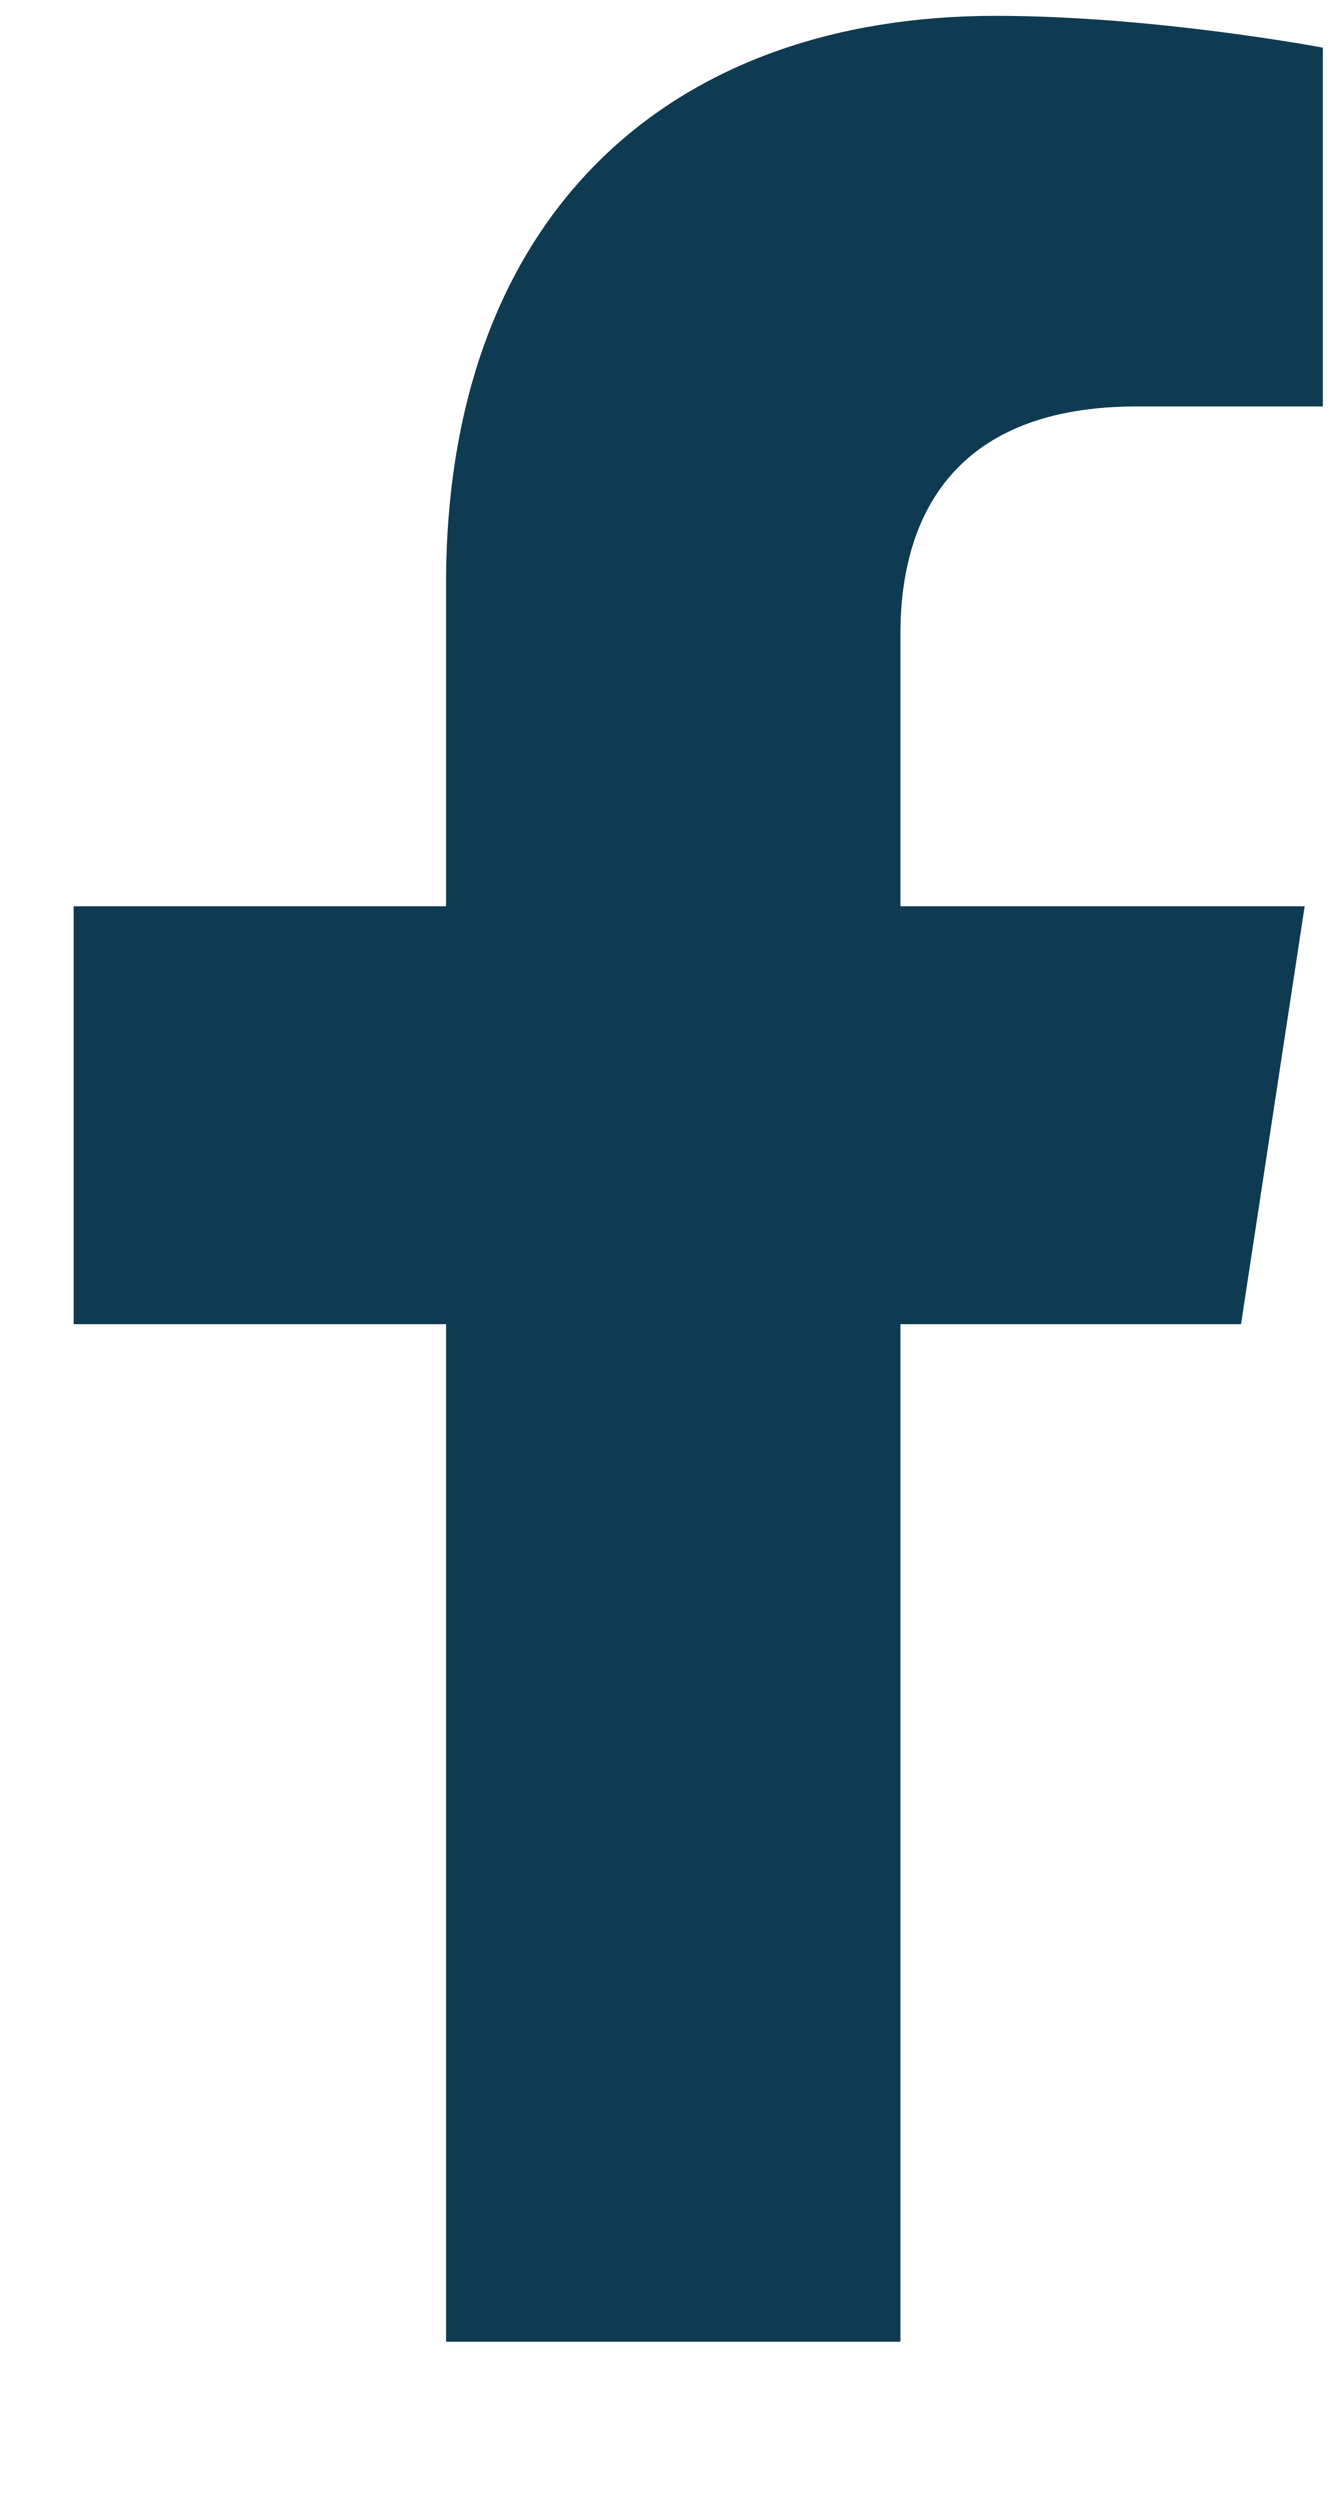
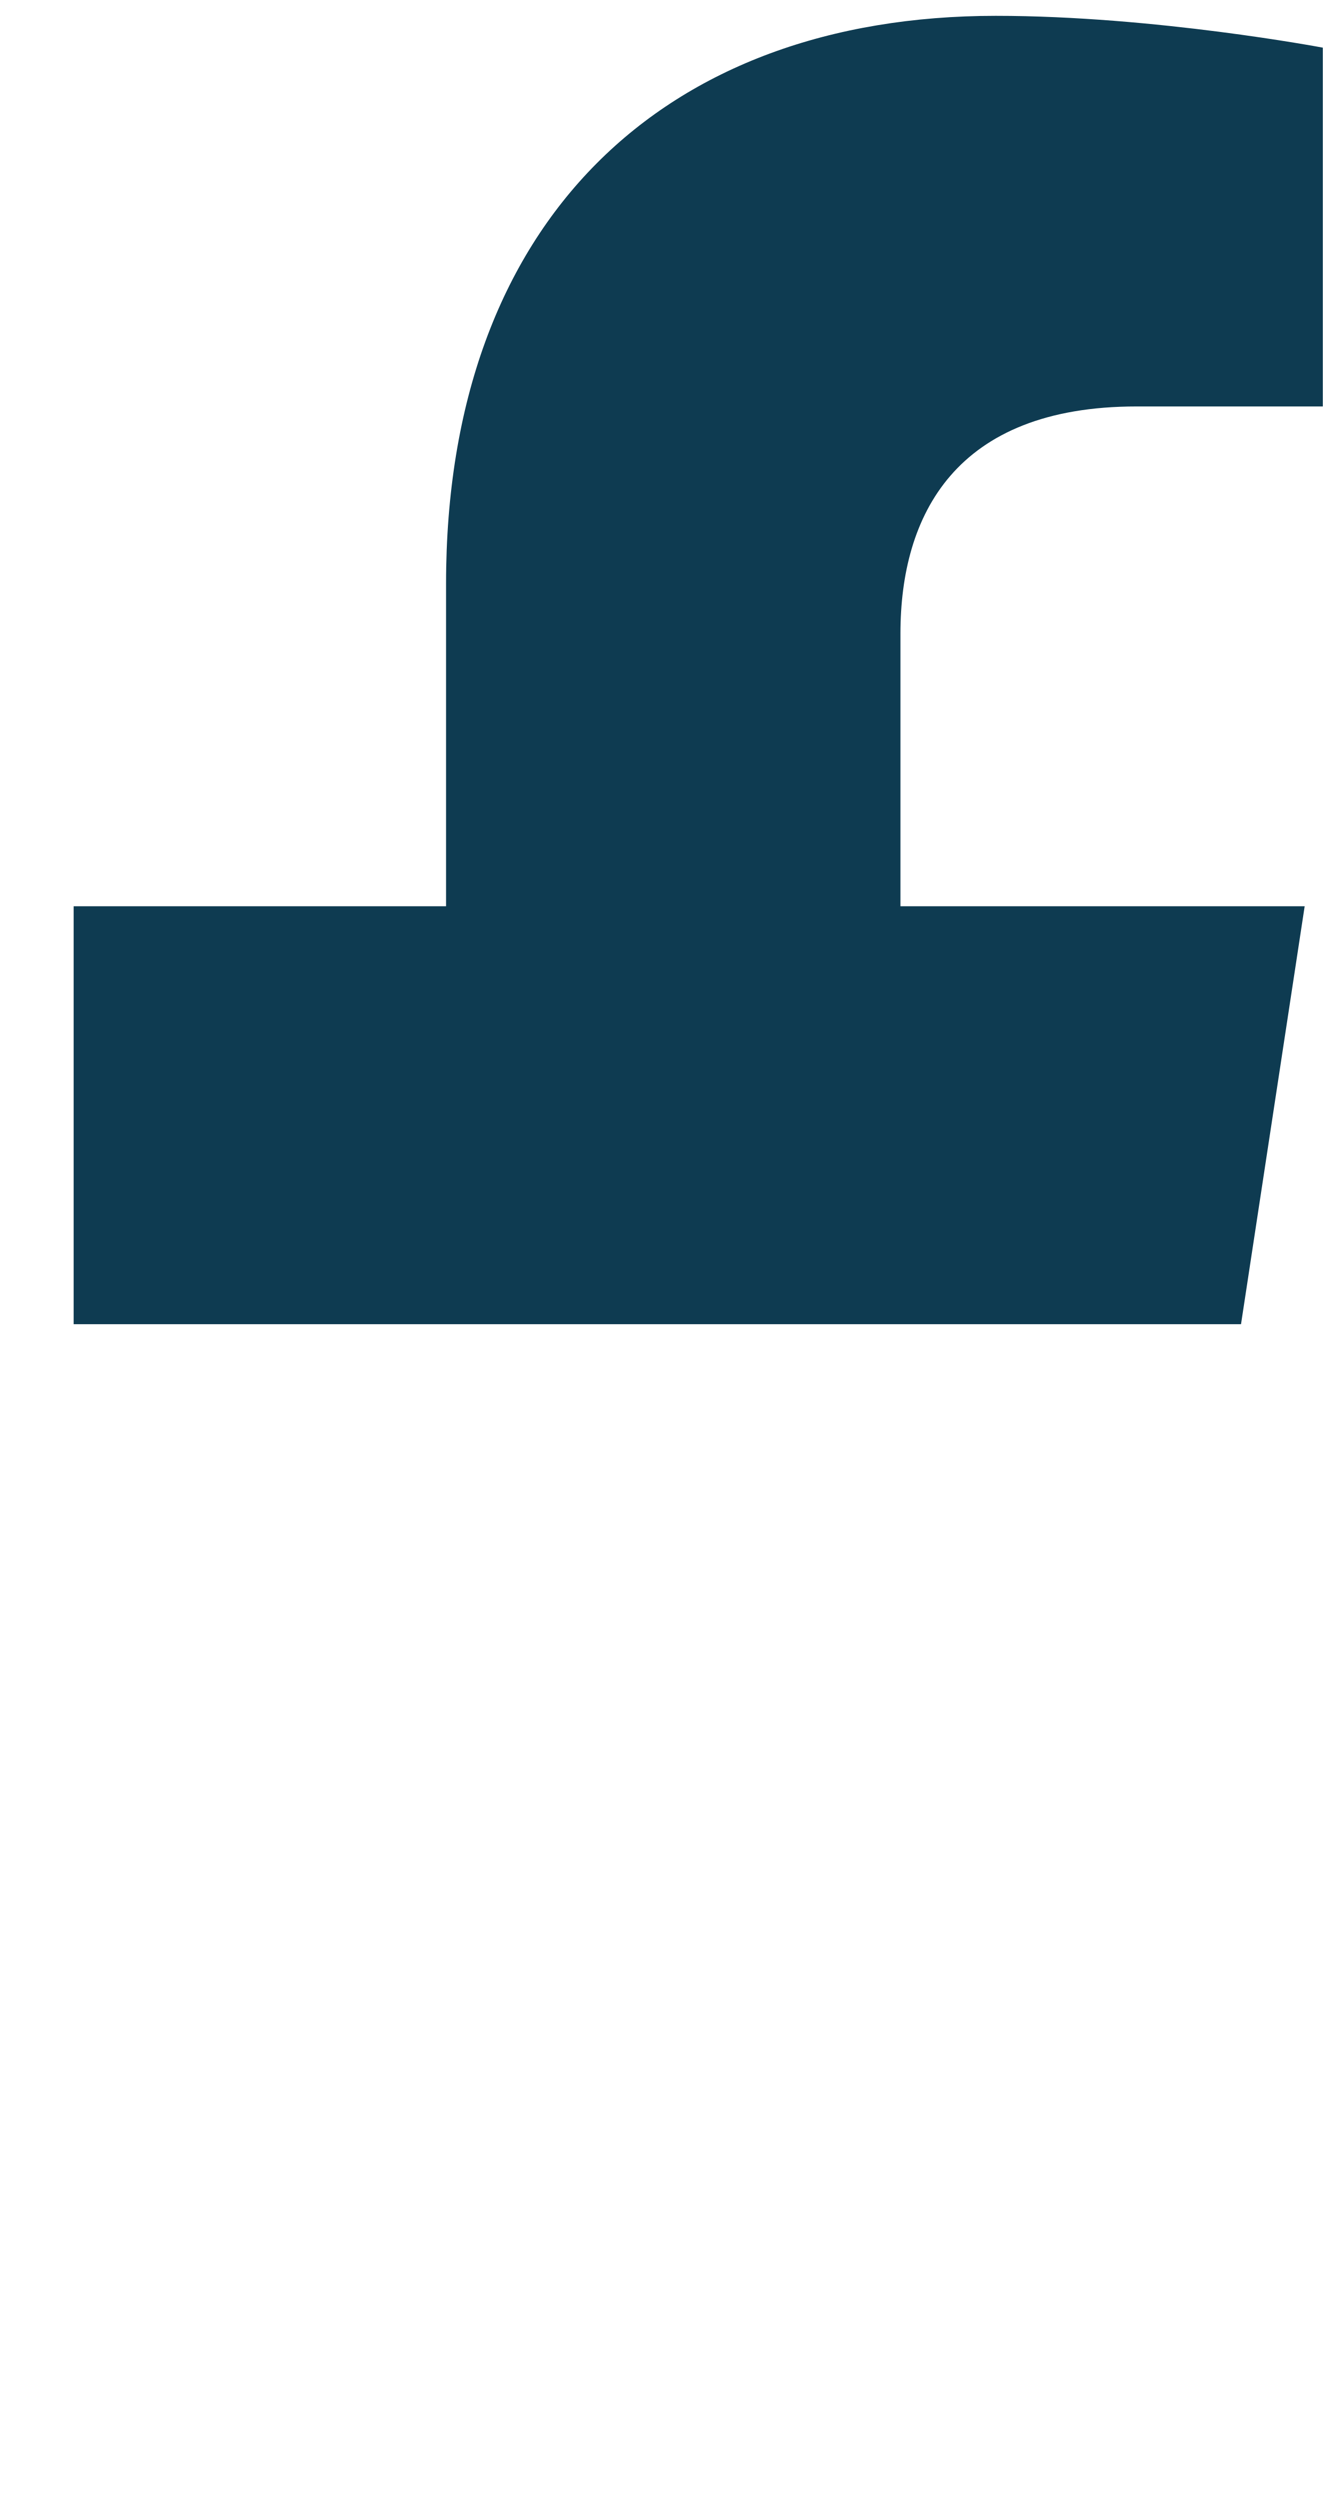
<svg xmlns="http://www.w3.org/2000/svg" width="8" height="15" viewBox="0 0 8 15" fill="none">
-   <path d="M7.448 7.946H5.404V14.052H2.677V7.946H0.442V5.438H2.677V3.502C2.677 1.322 3.986 0.095 5.976 0.095C6.93 0.095 7.939 0.286 7.939 0.286V2.439H6.821C5.731 2.439 5.404 3.094 5.404 3.802V5.438H7.83L7.448 7.946Z" fill="#0E3B51" />
+   <path d="M7.448 7.946H5.404H2.677V7.946H0.442V5.438H2.677V3.502C2.677 1.322 3.986 0.095 5.976 0.095C6.93 0.095 7.939 0.286 7.939 0.286V2.439H6.821C5.731 2.439 5.404 3.094 5.404 3.802V5.438H7.83L7.448 7.946Z" fill="#0E3B51" />
  <a href="https://www.figma.com/design/F3Q3r3pUmeiawlHSOUUto1/Data-Fence-%7C-Master-sheet-2024?node-id=1-3">
-     <rect fill="black" fill-opacity="0" x="0.136" y="-1.047" width="8.723" height="16.051" />
-   </a>
+     </a>
</svg>